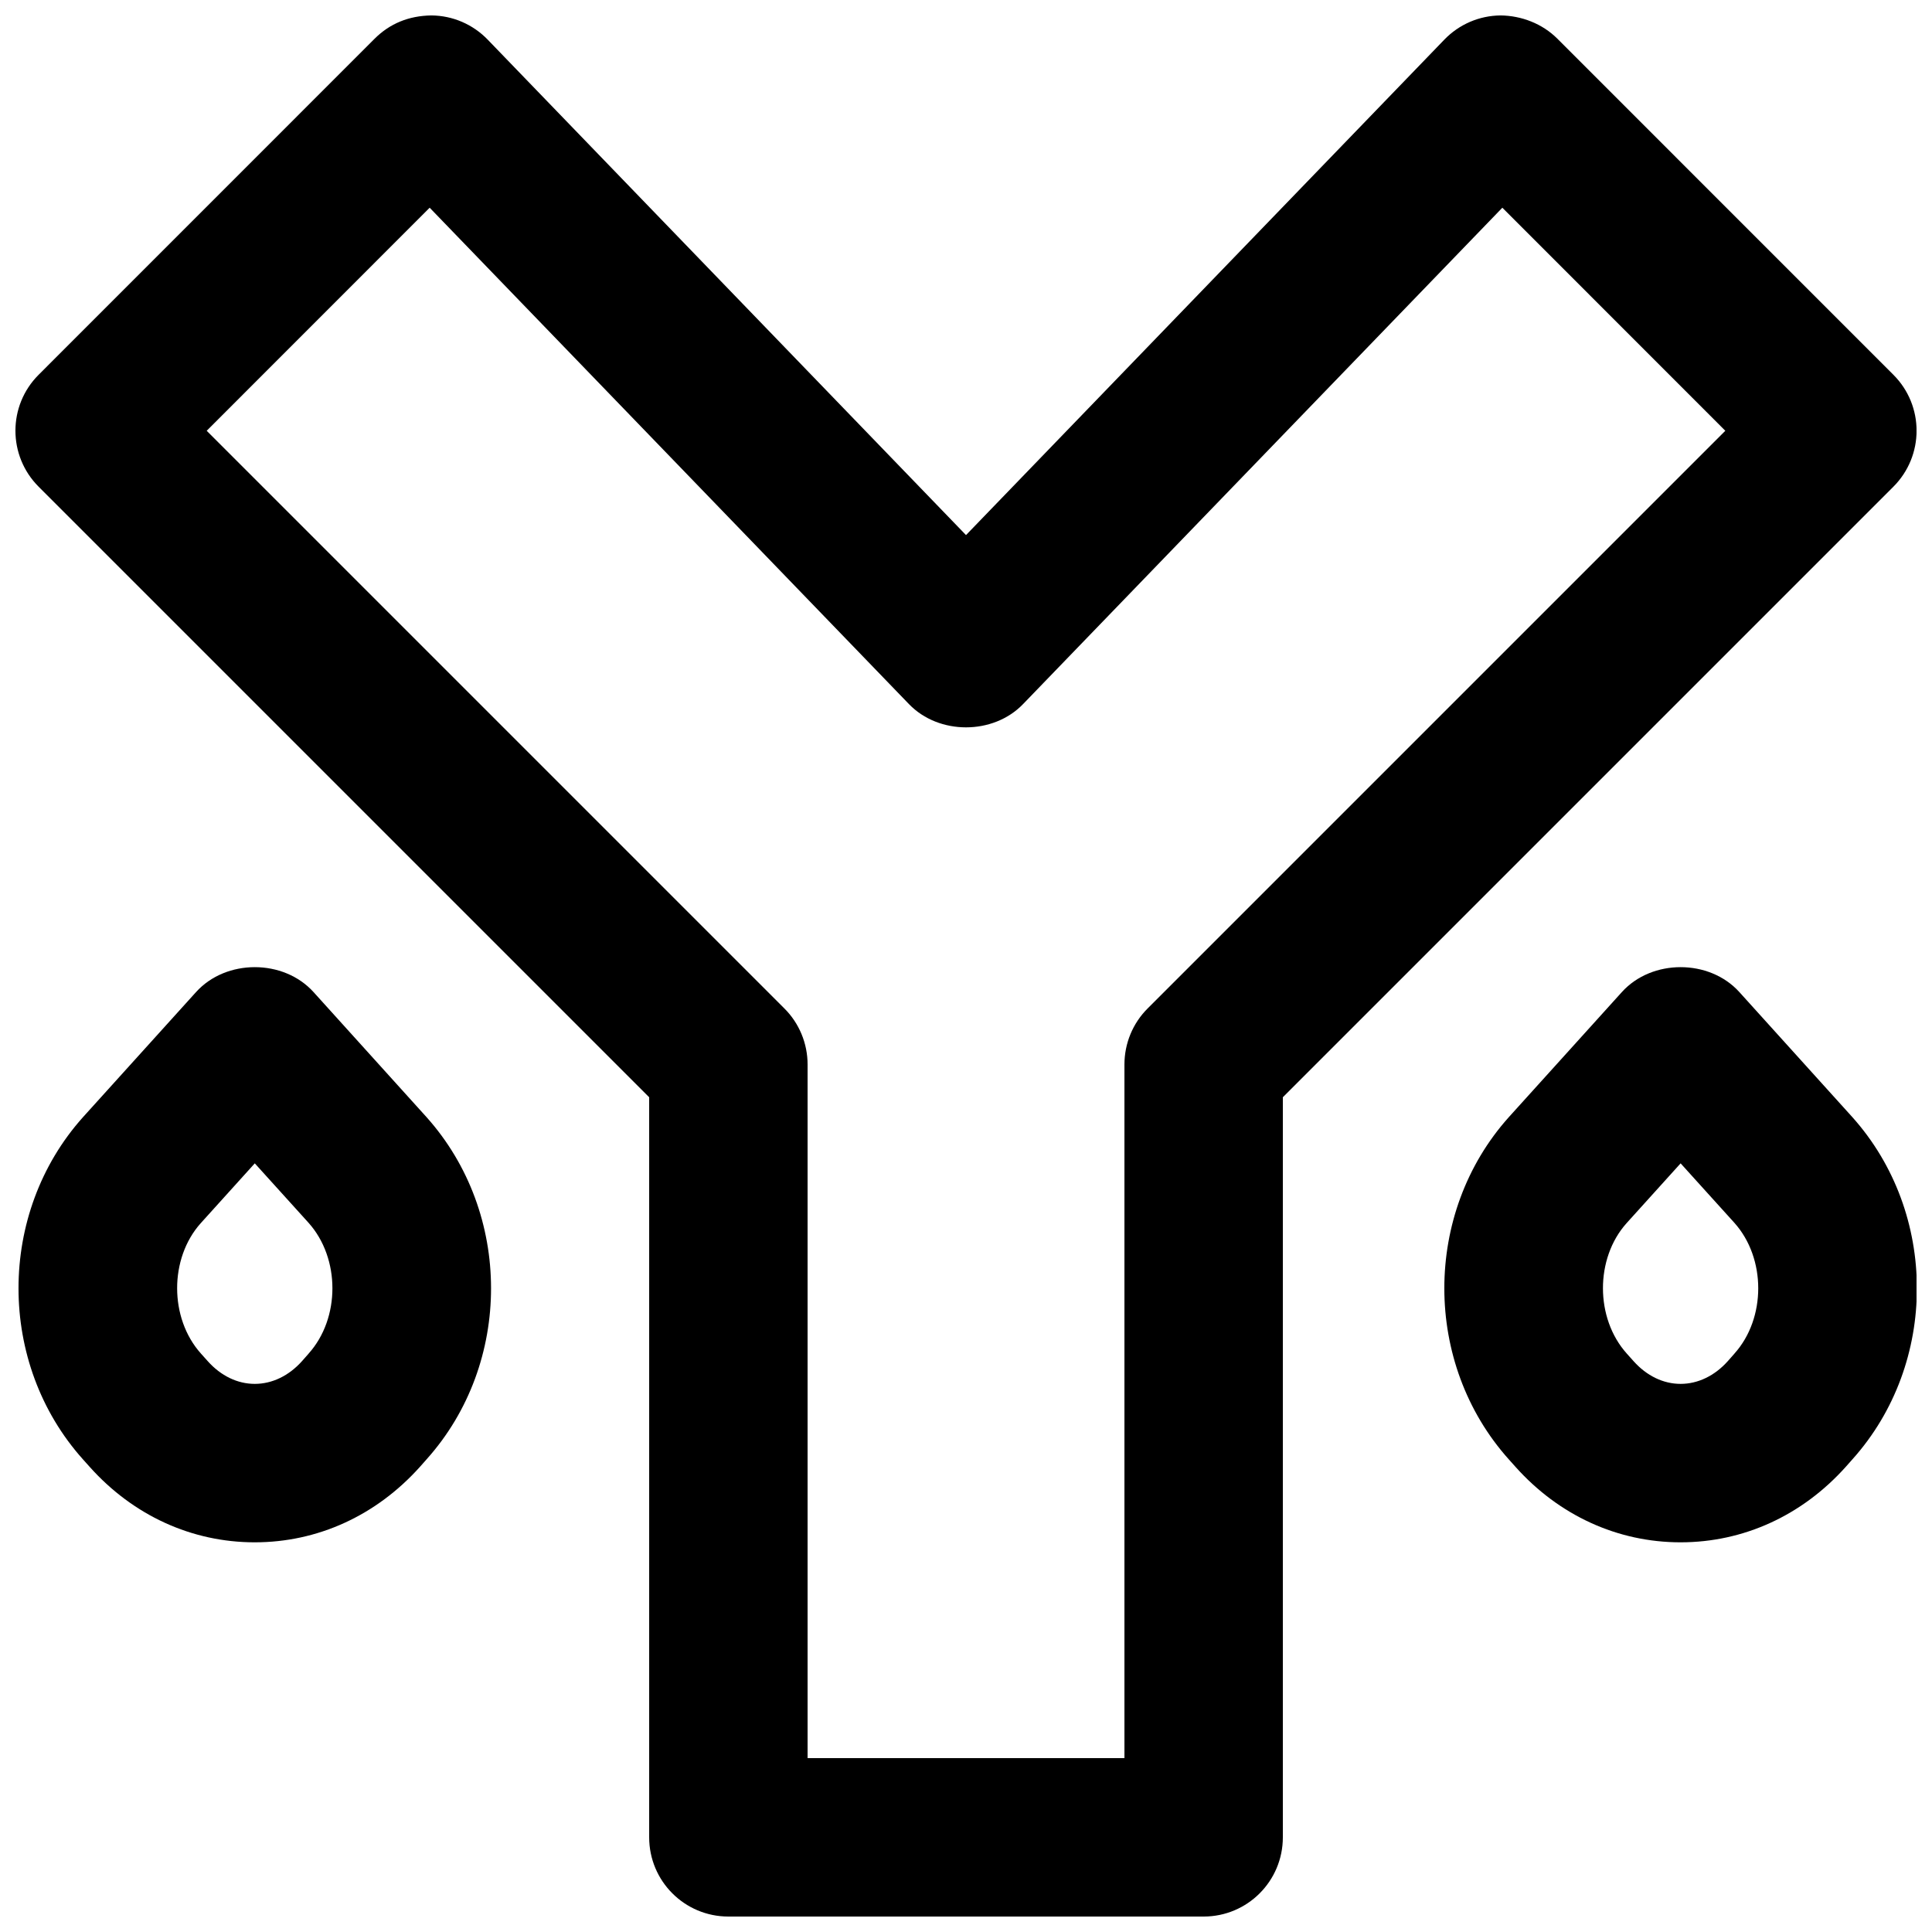
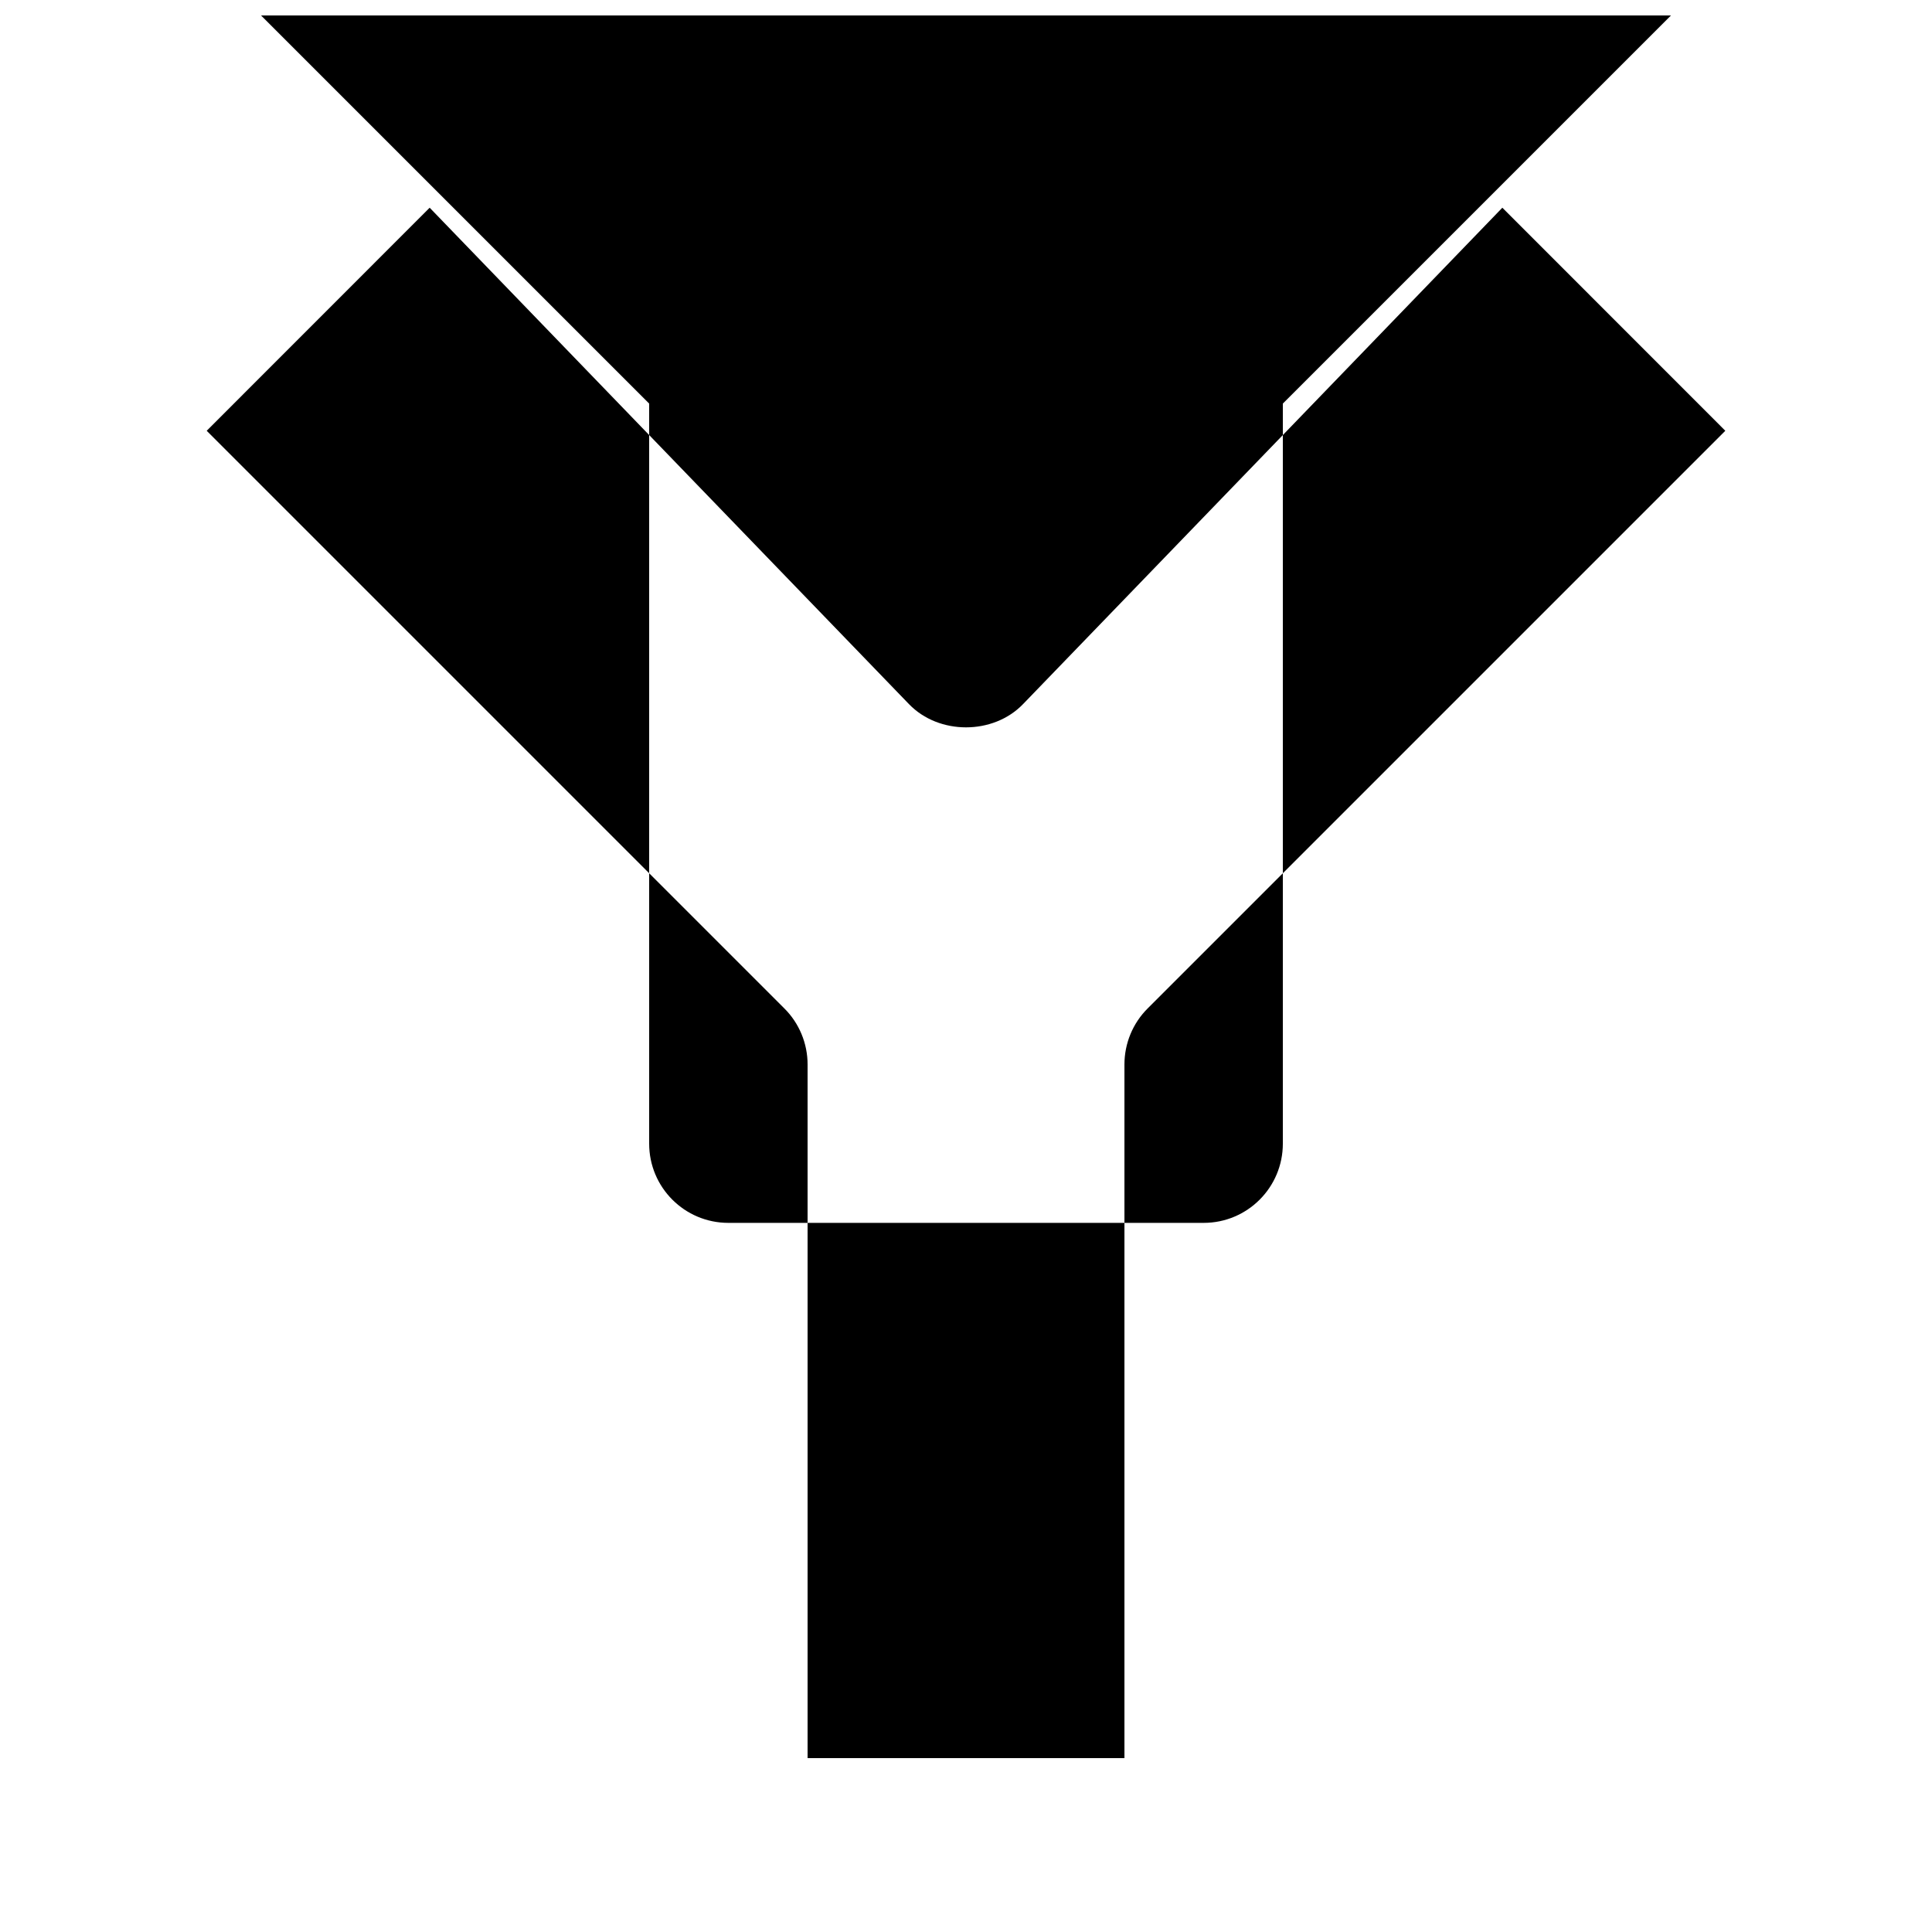
<svg xmlns="http://www.w3.org/2000/svg" width="800px" height="800px" version="1.1" viewBox="144 144 512 512">
  <defs>
    <clipPath id="c">
      <path d="m148.09 148.09h503.81v503.81h-503.81z" />
    </clipPath>
    <clipPath id="b">
      <path d="m526 400h125.9v153h-125.9z" />
    </clipPath>
    <clipPath id="a">
      <path d="m148.09 400h126.91v153h-126.91z" />
    </clipPath>
  </defs>
  <g>
    <g clip-path="url(#c)">
-       <path d="m358.02 609.92h83.969v-183.83c0-5.562 2.203-10.914 6.148-14.84l153.09-153.09-59.09-59.113-127.02 131.55c-7.914 8.211-22.316 8.211-30.23 0l-127.02-131.55-59.09 59.113 153.09 153.09c3.945 3.926 6.152 9.277 6.152 14.84zm104.96 41.984h-125.95c-11.609 0-20.992-9.402-20.992-20.992v-196.13l-161.79-161.79c-8.211-8.207-8.211-21.496 0-29.684l89.047-89.066c3.988-3.969 9.004-6.07 15.031-6.152 5.644 0.043 11 2.352 14.926 6.422l126.75 131.29 126.75-131.29c3.926-4.07 9.277-6.379 14.926-6.422 5.5 0.062 11.039 2.164 15.027 6.152l89.051 89.066c8.207 8.188 8.207 21.477 0 29.684l-161.79 161.79v196.13c0 11.59-9.383 20.992-20.988 20.992z" fill-rule="evenodd" />
+       <path d="m358.02 609.92h83.969v-183.83c0-5.562 2.203-10.914 6.148-14.84l153.09-153.09-59.09-59.113-127.02 131.55c-7.914 8.211-22.316 8.211-30.23 0l-127.02-131.55-59.09 59.113 153.09 153.09c3.945 3.926 6.152 9.277 6.152 14.84m104.96 41.984h-125.95c-11.609 0-20.992-9.402-20.992-20.992v-196.13l-161.79-161.79c-8.211-8.207-8.211-21.496 0-29.684l89.047-89.066c3.988-3.969 9.004-6.07 15.031-6.152 5.644 0.043 11 2.352 14.926 6.422l126.75 131.29 126.75-131.29c3.926-4.07 9.277-6.379 14.926-6.422 5.5 0.062 11.039 2.164 15.027 6.152l89.051 89.066c8.207 8.188 8.207 21.477 0 29.684l-161.79 161.79v196.13c0 11.59-9.383 20.992-20.988 20.992z" fill-rule="evenodd" />
    </g>
    <g clip-path="url(#b)">
-       <path d="m589.38 452.3-14.34 15.871c-8.332 9.32-8.332 25.168 0.066 34.531l1.805 2.016c3.484 3.902 7.891 6.023 12.469 6.023 4.574 0 9.004-2.121 12.488-6.004l1.742-1.973c0.023-0.02 0.043-0.043 0.043-0.062 8.398-9.363 8.398-25.211 0-34.617zm0 100.43h-0.023c-16.645 0-32.18-7.094-43.703-19.965l-1.805-2.016c-22.777-25.418-22.777-65.242-0.023-90.664l29.977-33.168c7.957-8.816 23.199-8.816 31.152 0l29.914 33.105c22.82 25.465 22.82 65.266 0.086 90.664l-1.785 2.016c-11.586 12.934-27.121 20.027-43.789 20.027z" fill-rule="evenodd" />
-     </g>
+       </g>
    <g clip-path="url(#a)">
-       <path d="m211.52 452.3-14.336 15.871c-8.332 9.32-8.332 25.168 0.062 34.531l1.805 2.016c3.484 3.902 7.894 6.023 12.469 6.023 4.578 0 9.008-2.121 12.492-6.004l1.742-1.973c0.02-0.02 0.043-0.043 0.043-0.062 8.395-9.363 8.395-25.211 0-34.617zm0 100.43h-0.02c-16.645 0-32.18-7.094-43.707-19.965l-1.805-2.016c-22.773-25.418-22.773-65.242-0.02-90.664l29.977-33.168c7.957-8.816 23.195-8.816 31.152 0l29.914 33.105c22.816 25.465 22.816 65.266 0.082 90.664l-1.781 2.016c-11.59 12.934-27.125 20.027-43.793 20.027z" fill-rule="evenodd" />
-     </g>
+       </g>
  </g>
</svg>